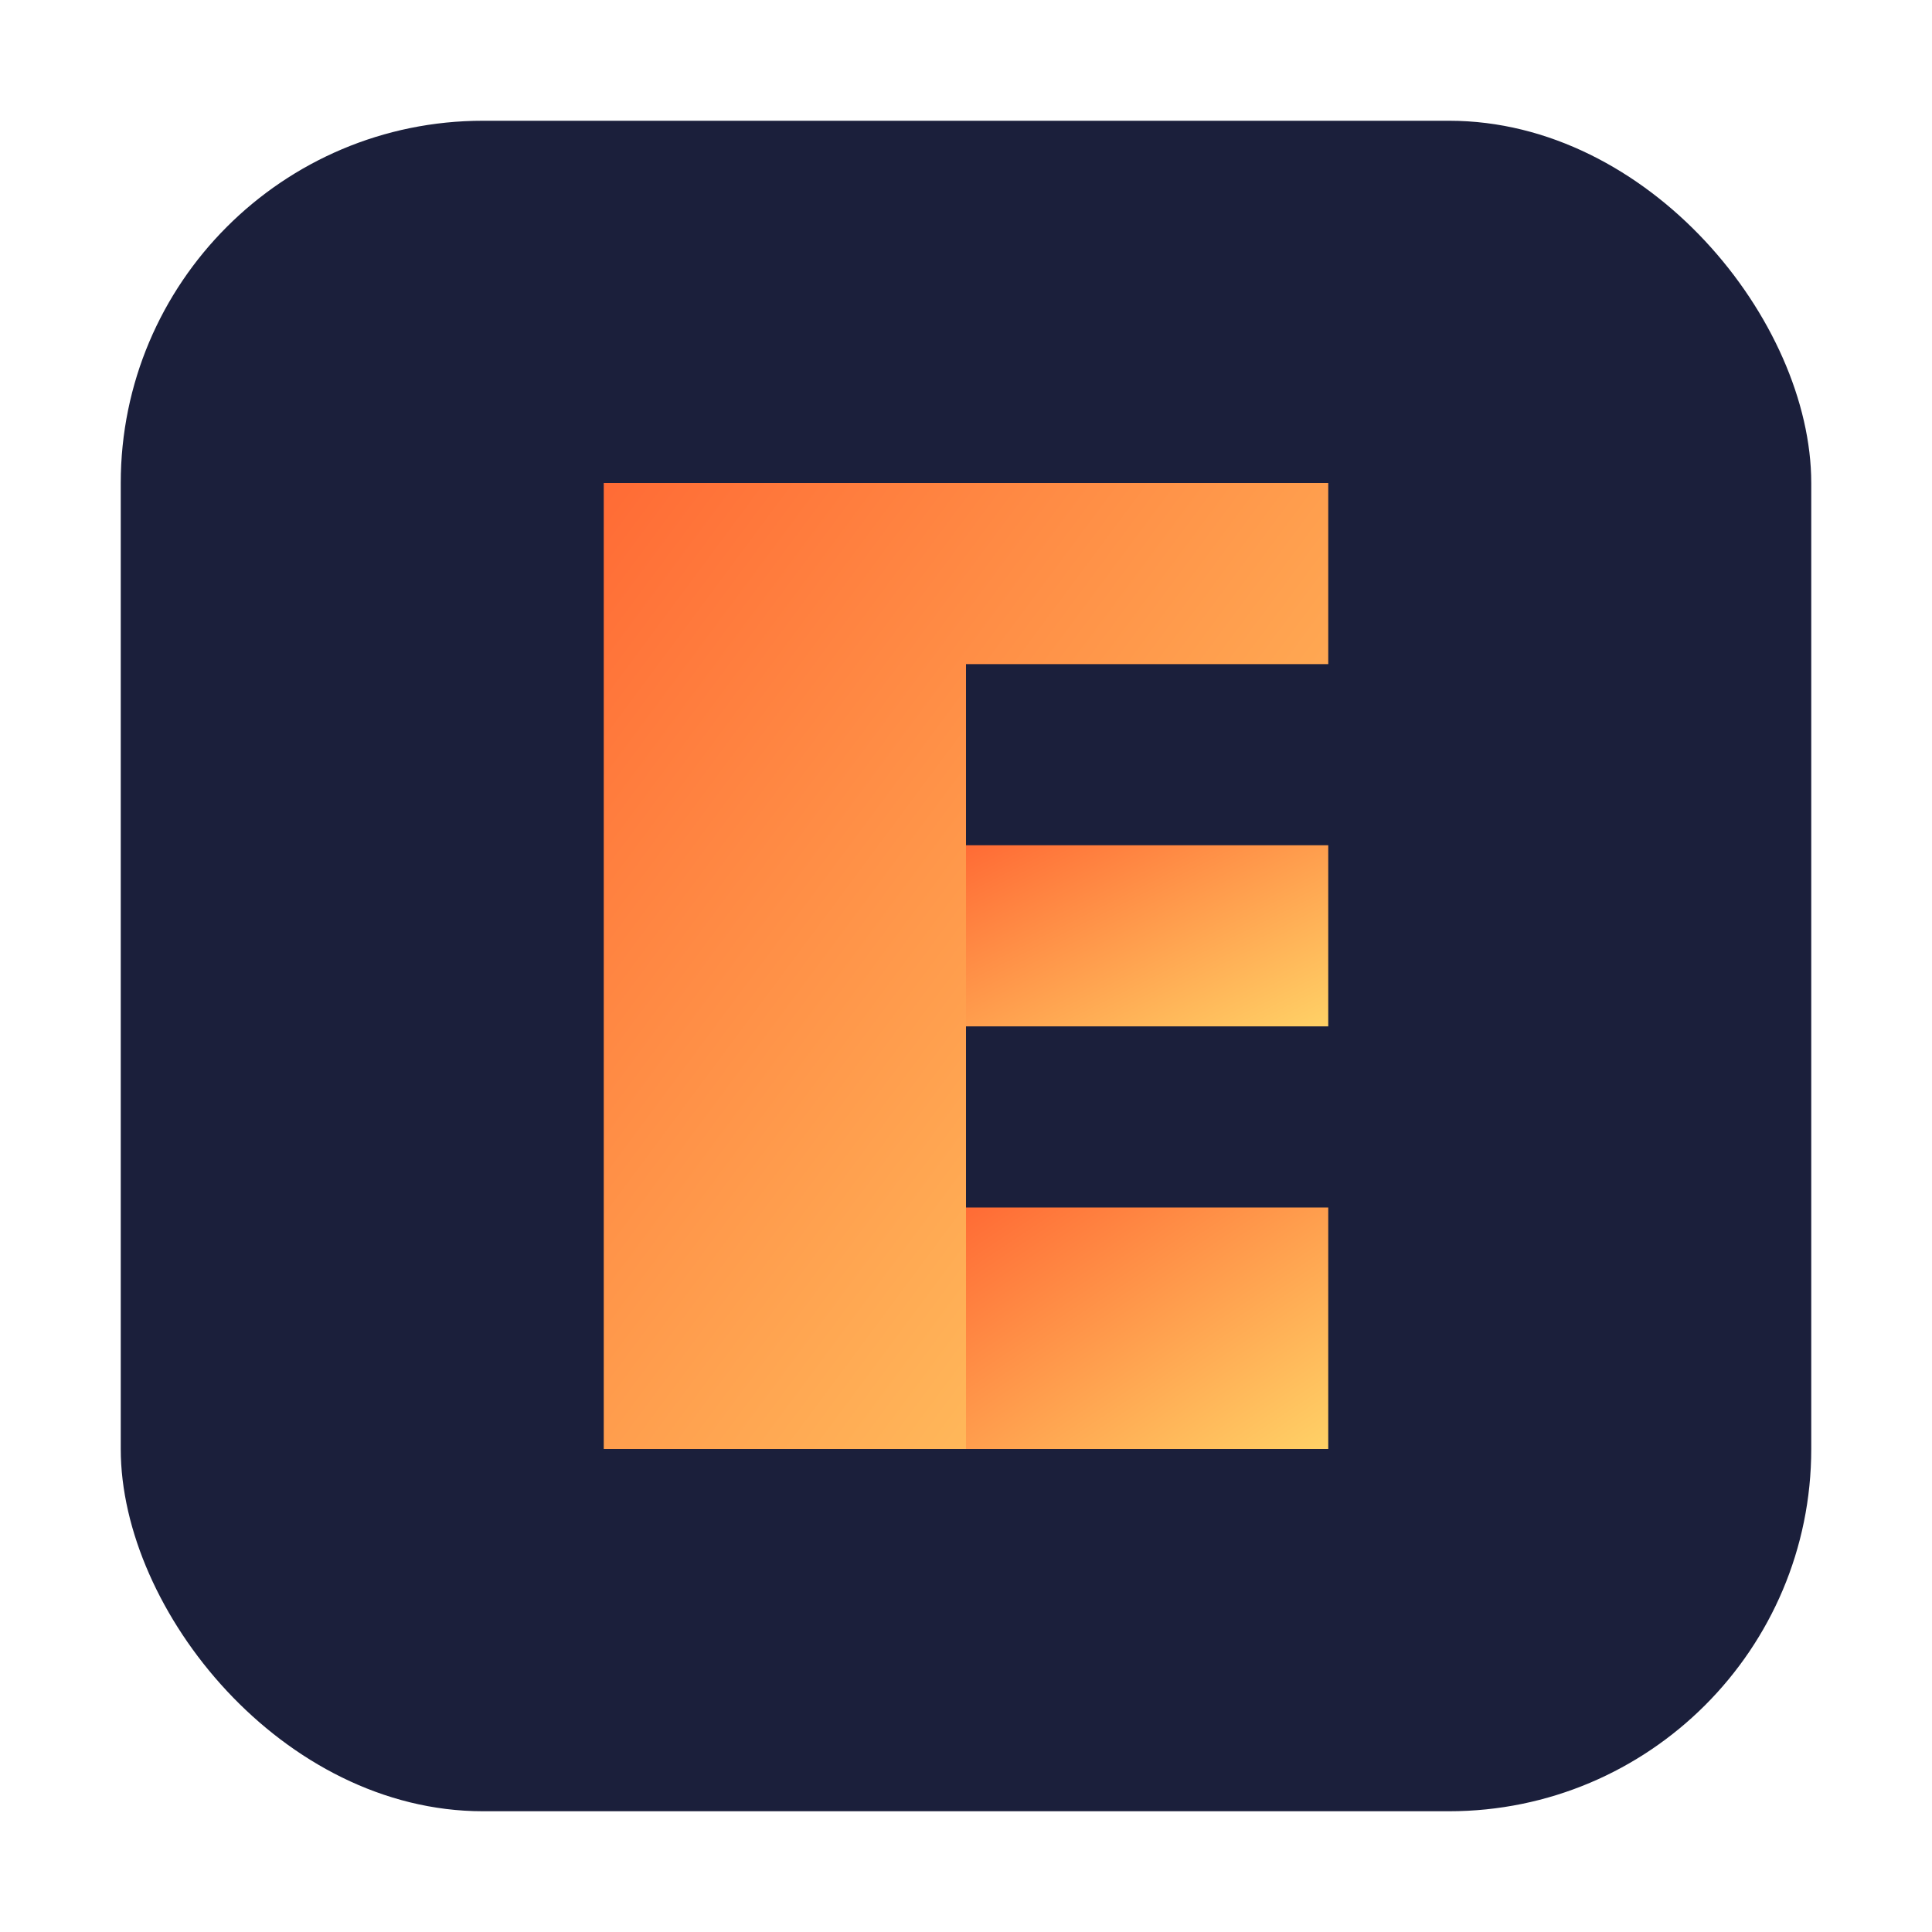
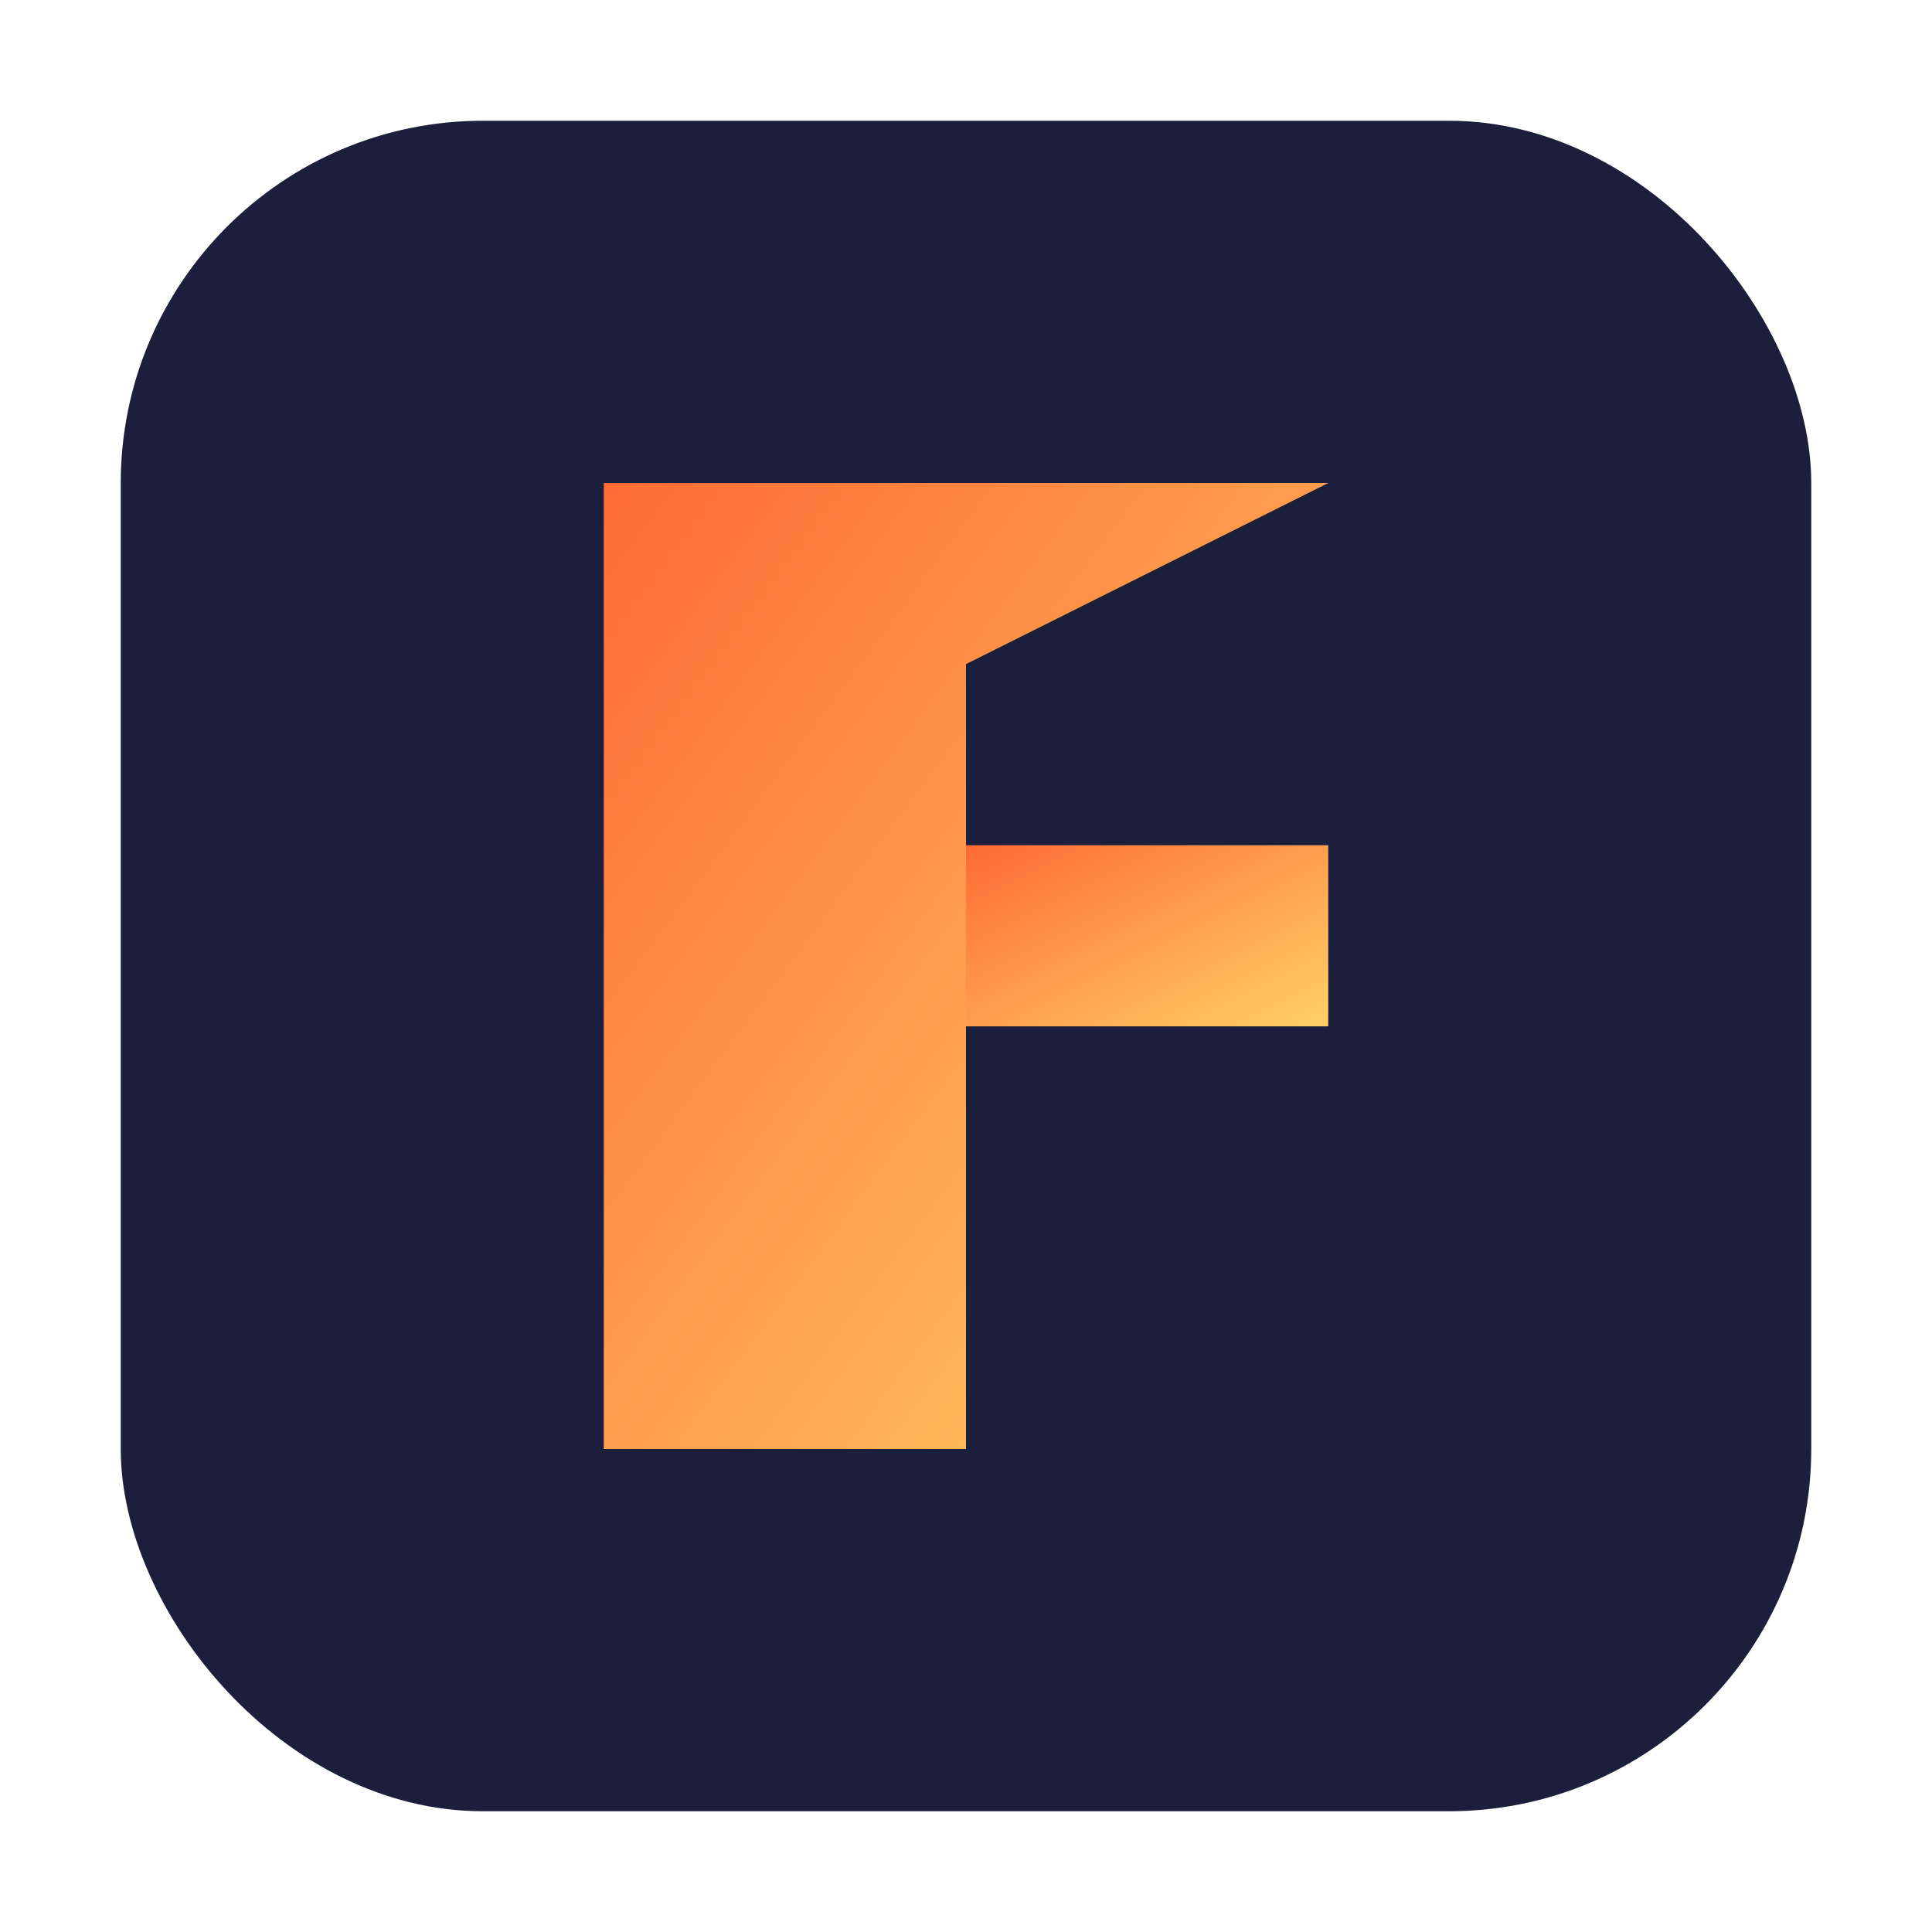
<svg xmlns="http://www.w3.org/2000/svg" width="32" height="32" viewBox="0 0 32 32">
  <defs>
    <linearGradient id="gradient" x1="0%" y1="0%" x2="100%" y2="100%">
      <stop offset="0%" stop-color="#FF6B35" />
      <stop offset="100%" stop-color="#FFD166" />
    </linearGradient>
  </defs>
  <rect x="2" y="2" width="28" height="28" rx="6" fill="#1B1F3B" />
-   <path d="M10 8 L22 8 L22 11 L16 11 L16 24 L10 24 Z" fill="url(#gradient)" />
+   <path d="M10 8 L22 8 L16 11 L16 24 L10 24 Z" fill="url(#gradient)" />
  <path d="M16 14 L22 14 L22 17 L16 17 Z" fill="url(#gradient)" />
-   <path d="M16 20 L22 20 L22 24 L16 24 Z" fill="url(#gradient)" />
</svg>